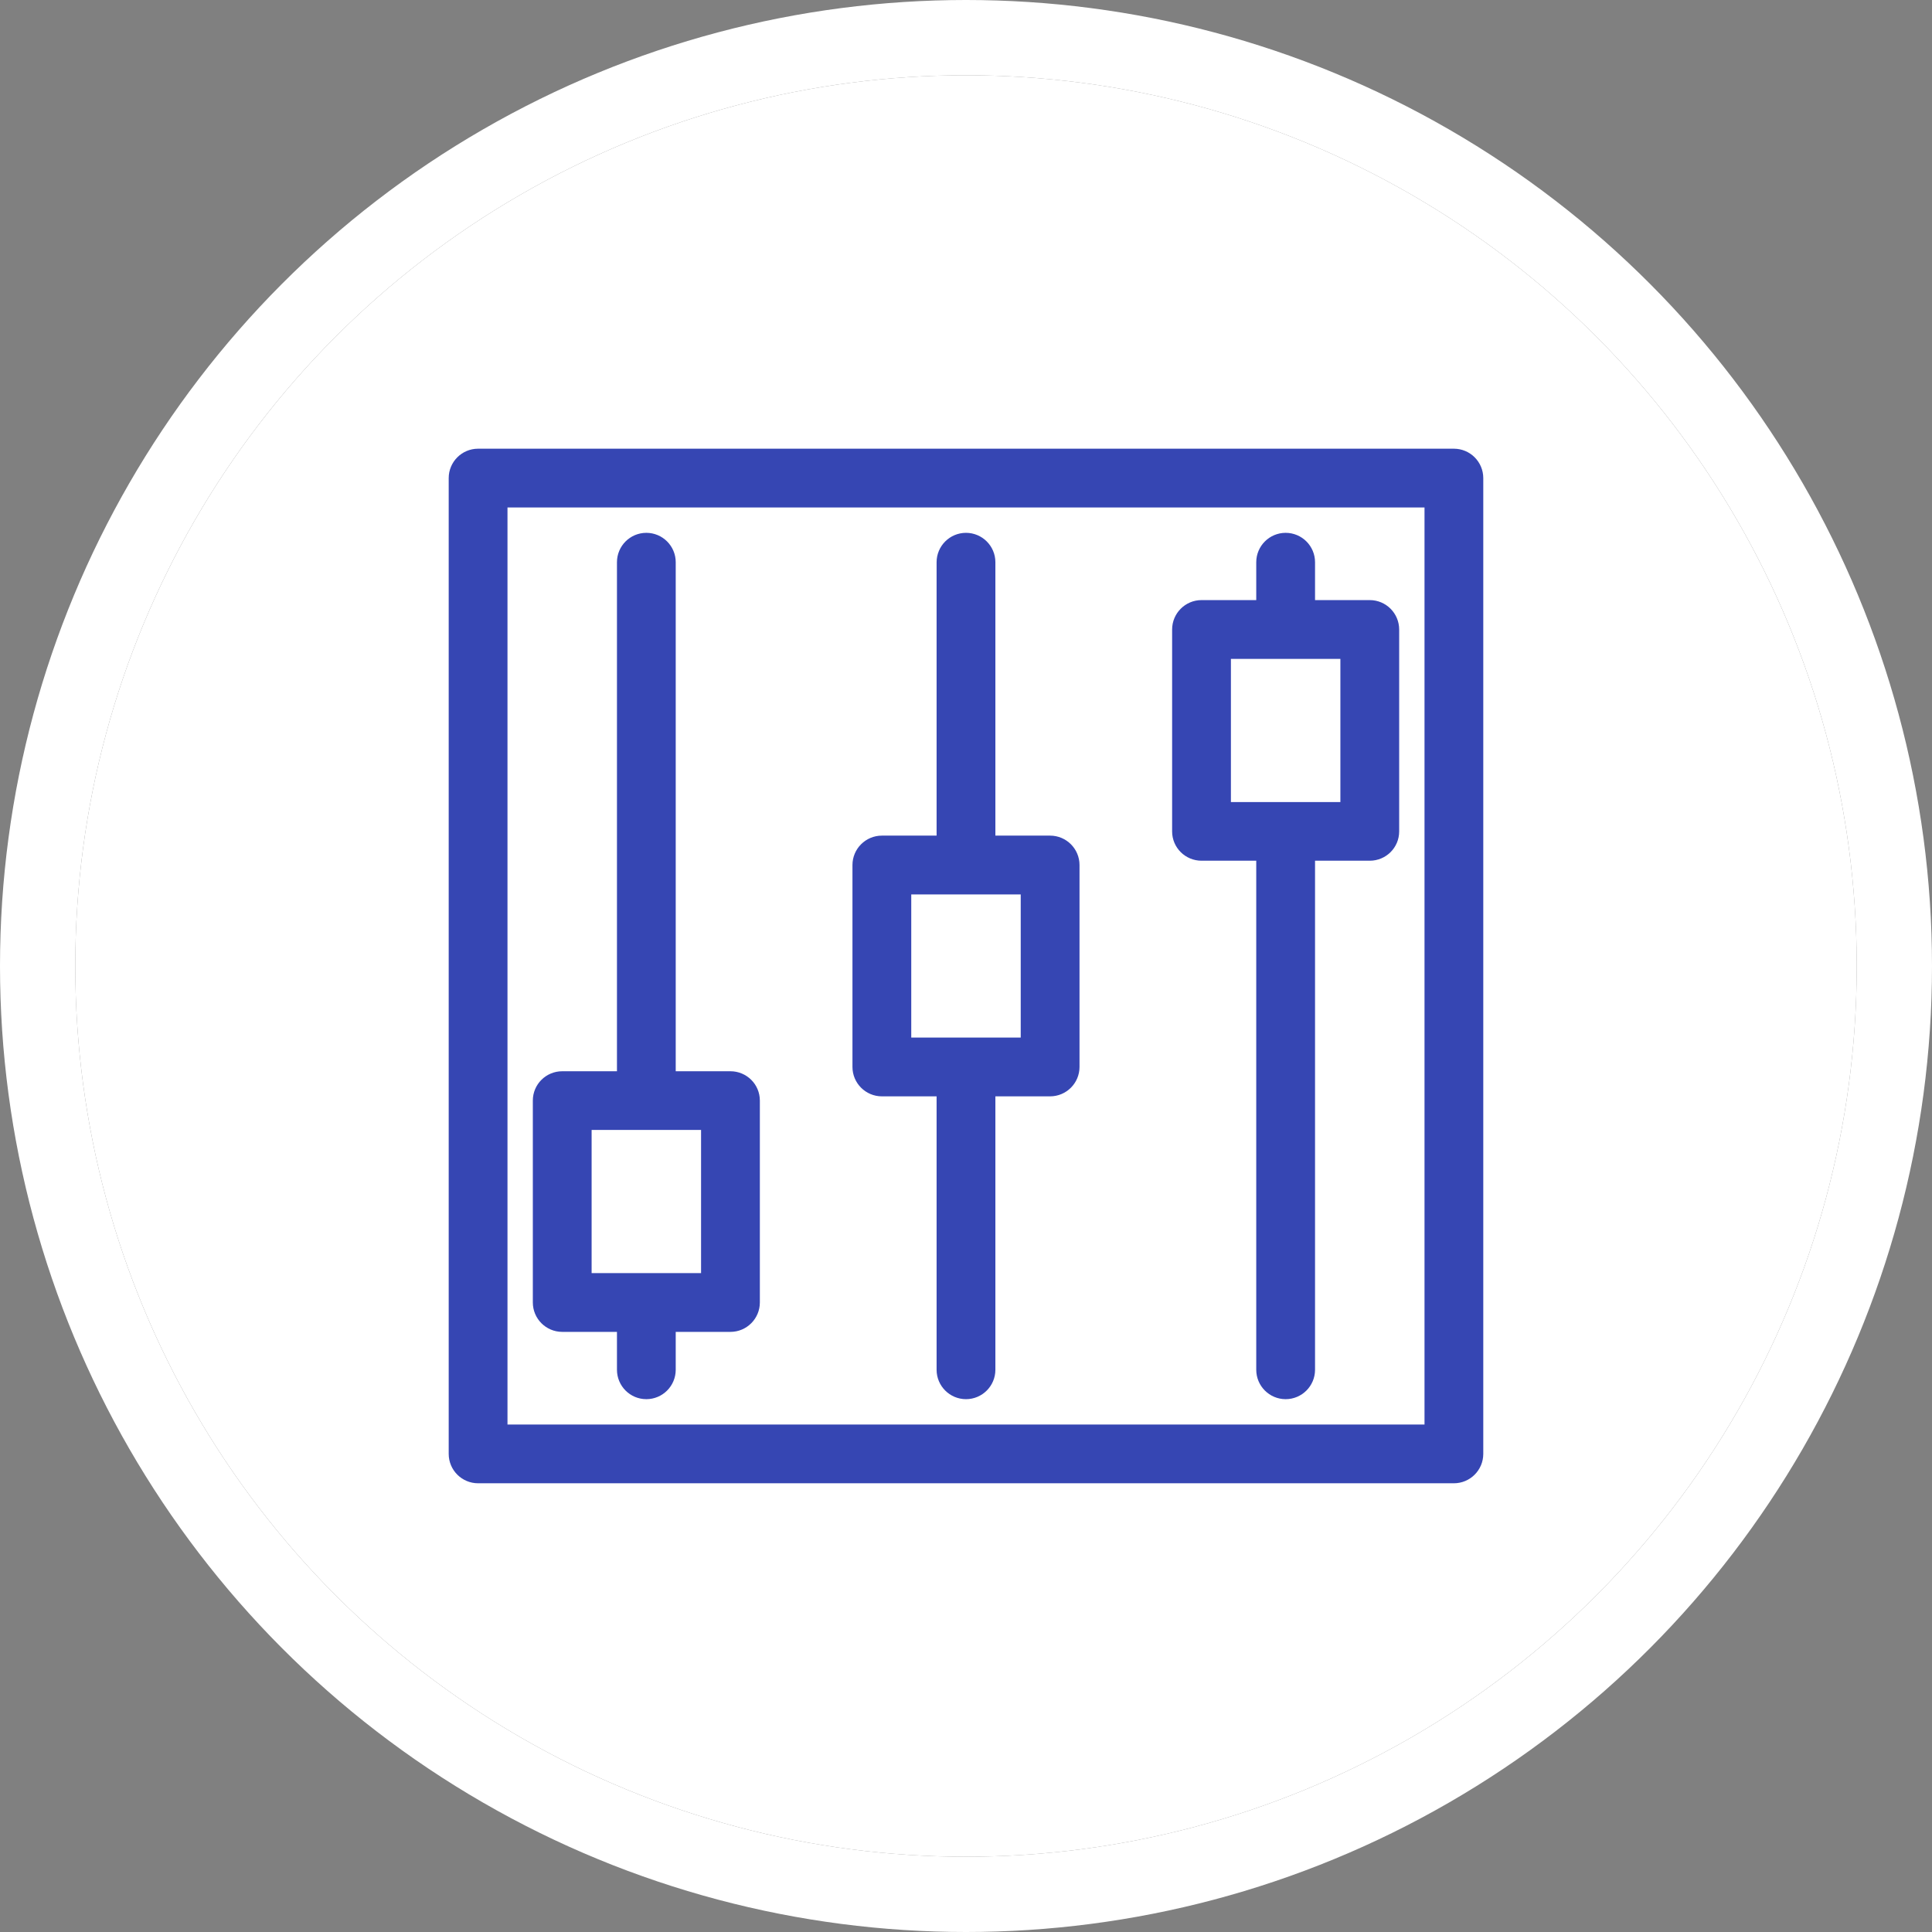
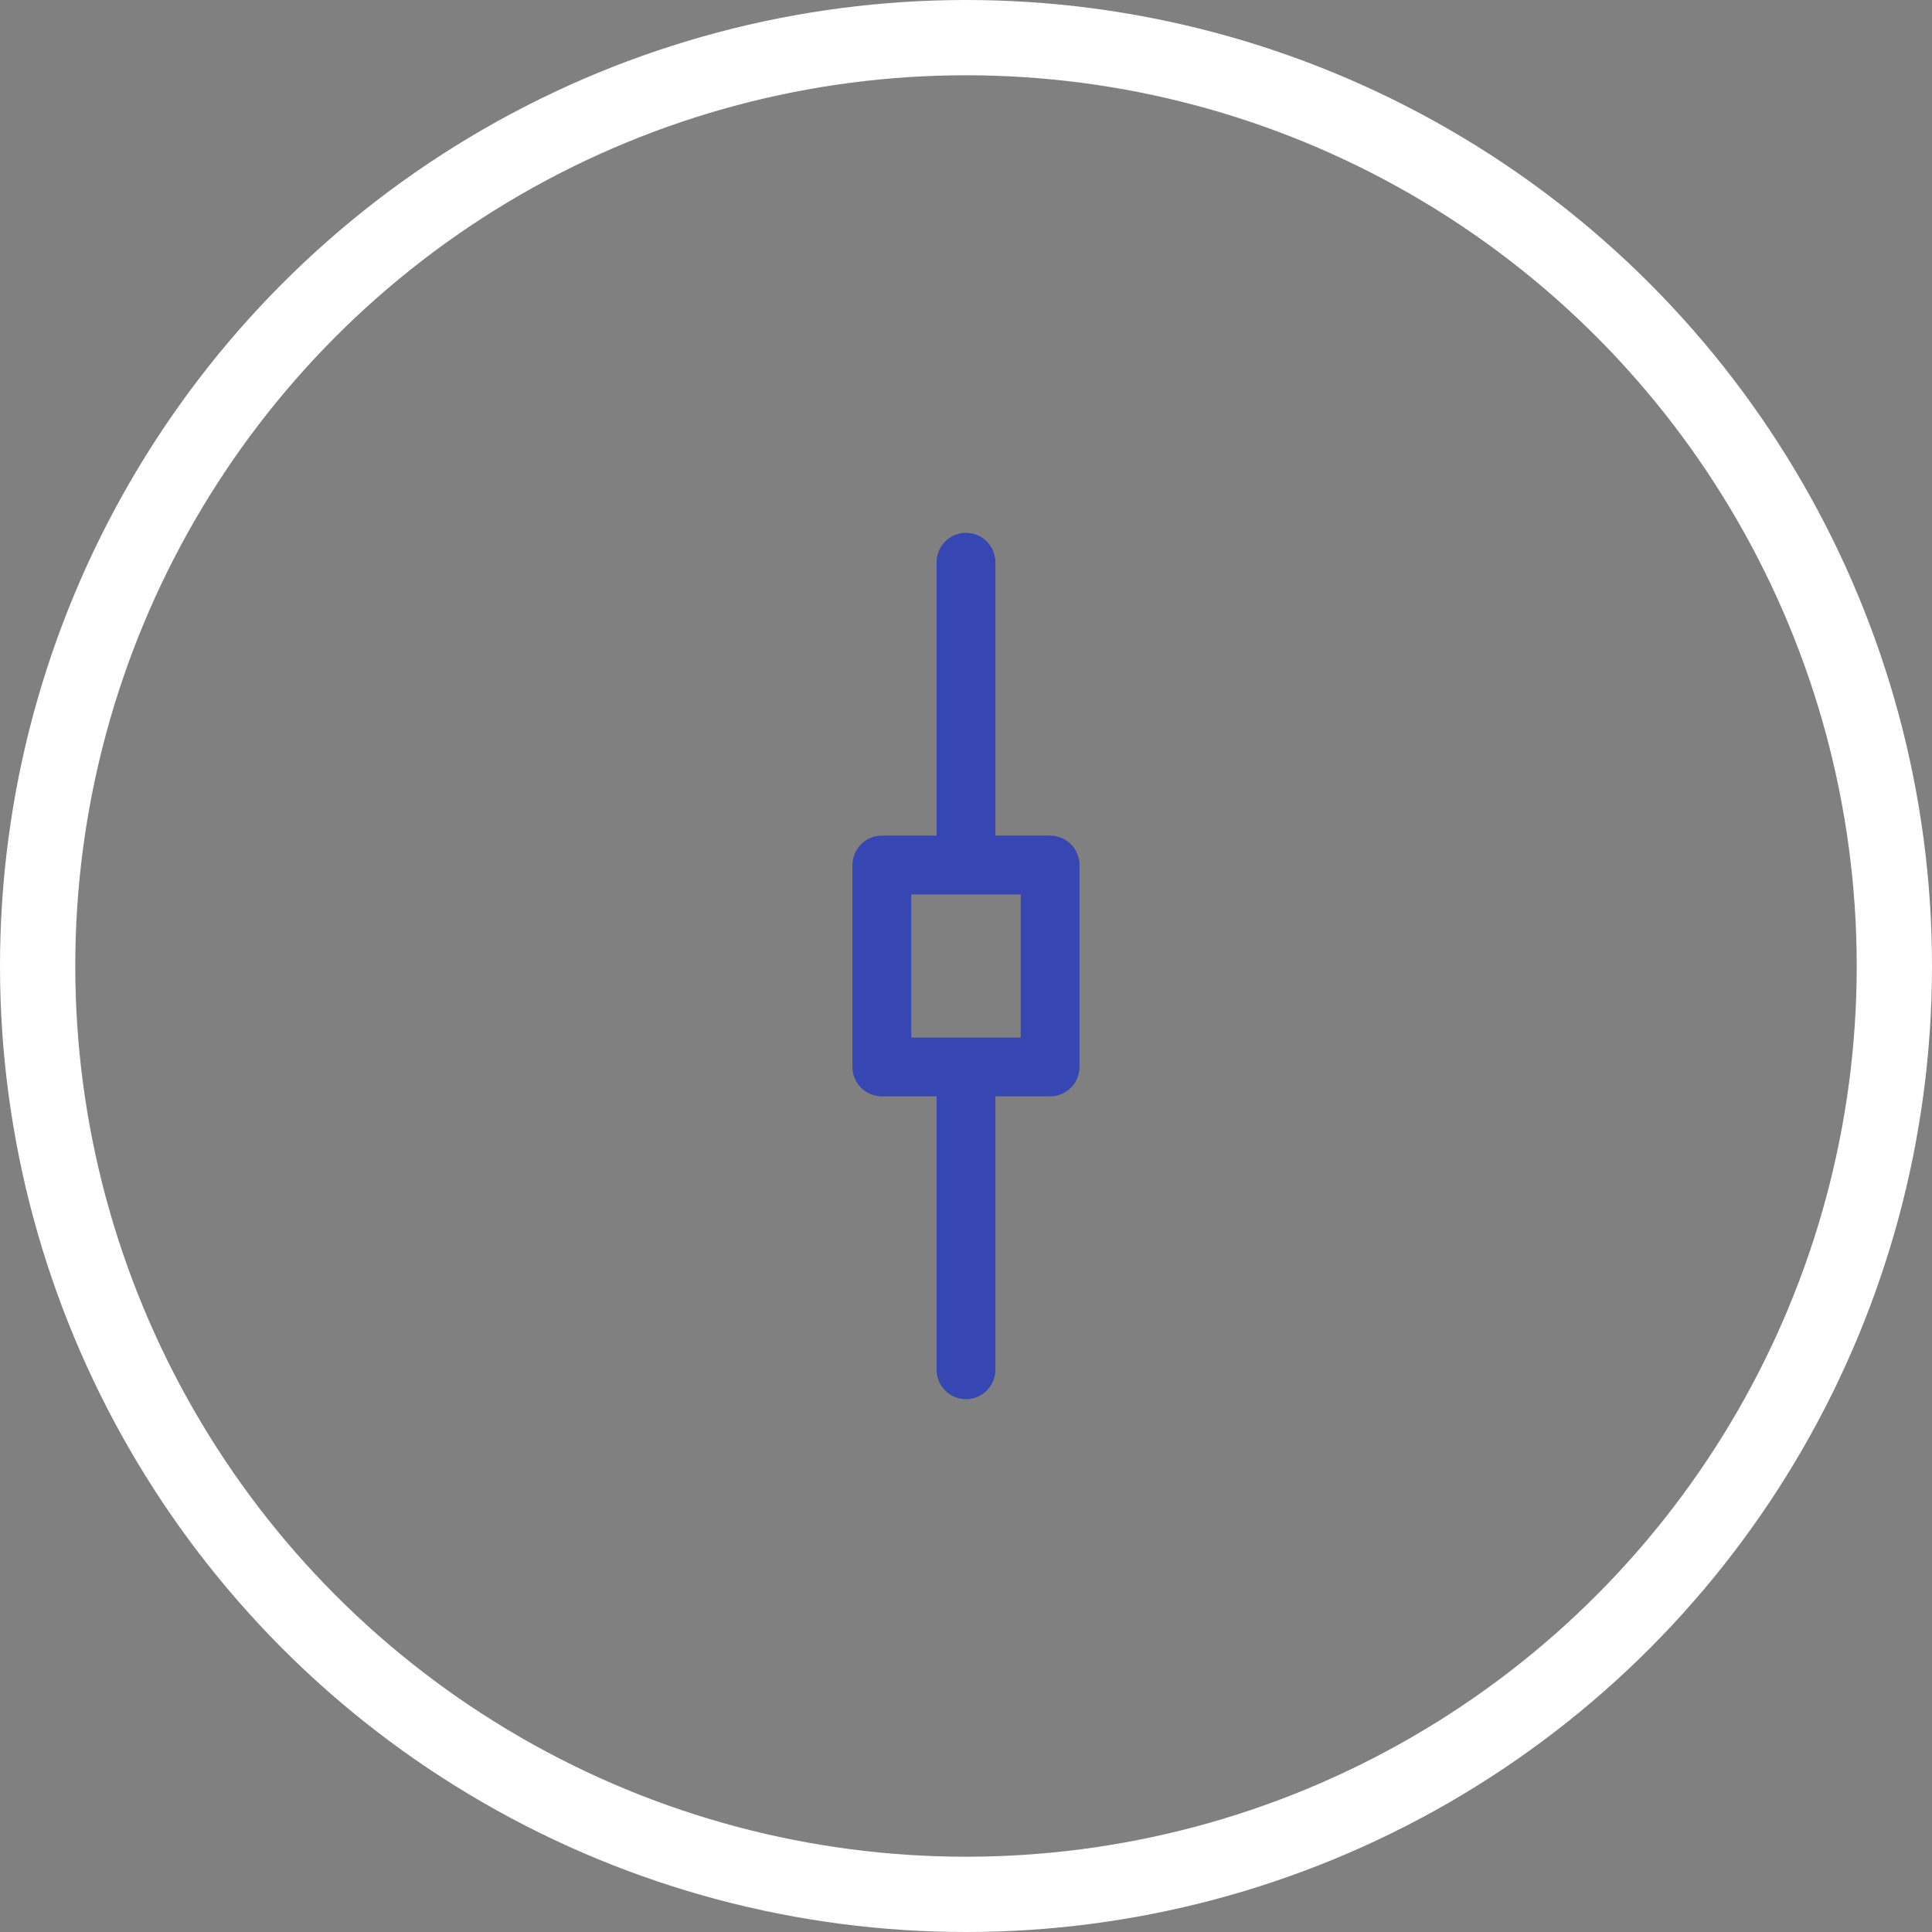
<svg xmlns="http://www.w3.org/2000/svg" xmlns:xlink="http://www.w3.org/1999/xlink" width="77px" height="77px" viewBox="0 0 77 77" version="1.1">
  <rect x="0" y="0" width="77" height="77" fill="#808080" stroke="none" />
  <title>Group 36</title>
  <desc>Created with Sketch.</desc>
  <defs>
-     <circle id="path-1" cx="35.5" cy="35.5" r="35.5" />
-   </defs>
+     </defs>
  <g id="2D動畫layout-2.0-寬屏" stroke="none" stroke-width="1" fill="none" fill-rule="evenodd" transform="translate(-377, -1518)">
    <g id="Group-36" transform="translate(380, 1521)">
      <g id="Oval-8-Copy-7">
        <use fill="#FFFFFF" fill-rule="evenodd" xlink:href="#path-1" />
        <circle stroke="#FFFFFF" stroke-width="3" cx="35.5" cy="35.5" r="37" />
      </g>
      <g id="controls-(1)" transform="translate(15.383, 15.383)" fill="#3646B3" stroke="#3646B3">
-         <path d="M39.562,0 L0.671,0 C0.301,0 0,0.301 0,0.671 L0,39.562 C0,39.932 0.301,40.233 0.671,40.233 L39.562,40.233 C39.932,40.233 40.233,39.932 40.233,39.562 L40.233,0.671 C40.233,0.301 39.932,0 39.562,0 Z M1.343,38.891 L38.891,38.891 L38.891,1.343 L1.343,1.343 L1.343,38.891 Z" id="Fill-1" />
-         <path d="M4.024,34.199 L6.706,34.199 L6.706,36.209 C6.706,36.58 7.006,36.881 7.377,36.881 C7.747,36.881 8.048,36.58 8.048,36.209 L8.048,34.199 L10.73,34.199 C11.099,34.199 11.401,33.897 11.401,33.528 L11.401,25.479 C11.401,25.11 11.099,24.812 10.73,24.812 L8.048,24.812 L8.048,4.024 C8.048,3.654 7.747,3.353 7.377,3.353 C7.006,3.353 6.706,3.654 6.706,4.024 L6.706,24.812 L4.024,24.812 C3.654,24.812 3.353,25.11 3.353,25.479 L3.353,33.528 C3.353,33.897 3.654,34.199 4.024,34.199 Z M4.696,32.856 L10.058,32.856 L10.058,26.151 L4.696,26.151 L4.696,32.856 Z" id="Fill-4" />
        <path d="M16.764,24.812 L19.445,24.812 L19.445,36.209 C19.445,36.58 19.747,36.881 20.117,36.881 C20.486,36.881 20.788,36.58 20.788,36.209 L20.788,24.812 L23.469,24.812 C23.839,24.812 24.141,24.51 24.141,24.141 L24.141,16.092 C24.141,15.723 23.839,15.421 23.469,15.421 L20.788,15.421 L20.788,4.024 C20.788,3.654 20.486,3.353 20.117,3.353 C19.747,3.353 19.445,3.654 19.445,4.024 L19.445,15.421 L16.764,15.421 C16.394,15.421 16.092,15.723 16.092,16.092 L16.092,24.141 C16.092,24.51 16.394,24.812 16.764,24.812 Z M17.435,23.469 L22.798,23.469 L22.798,16.764 L17.435,16.764 L17.435,23.469 Z" id="Fill-5" />
-         <path d="M29.504,15.421 L32.185,15.421 L32.185,36.209 C32.185,36.58 32.487,36.881 32.856,36.881 C33.227,36.881 33.528,36.58 33.528,36.209 L33.528,15.421 L36.209,15.421 C36.58,15.421 36.881,15.124 36.881,14.754 L36.881,6.706 C36.881,6.336 36.58,6.034 36.209,6.034 L33.528,6.034 L33.528,4.024 C33.528,3.654 33.227,3.353 32.856,3.353 C32.487,3.353 32.185,3.654 32.185,4.024 L32.185,6.034 L29.504,6.034 C29.134,6.034 28.832,6.336 28.832,6.706 L28.832,14.754 C28.832,15.124 29.134,15.421 29.504,15.421 Z M30.175,14.083 L35.538,14.083 L35.538,7.377 L30.175,7.377 L30.175,14.083 Z" id="Fill-6" />
      </g>
    </g>
  </g>
</svg>